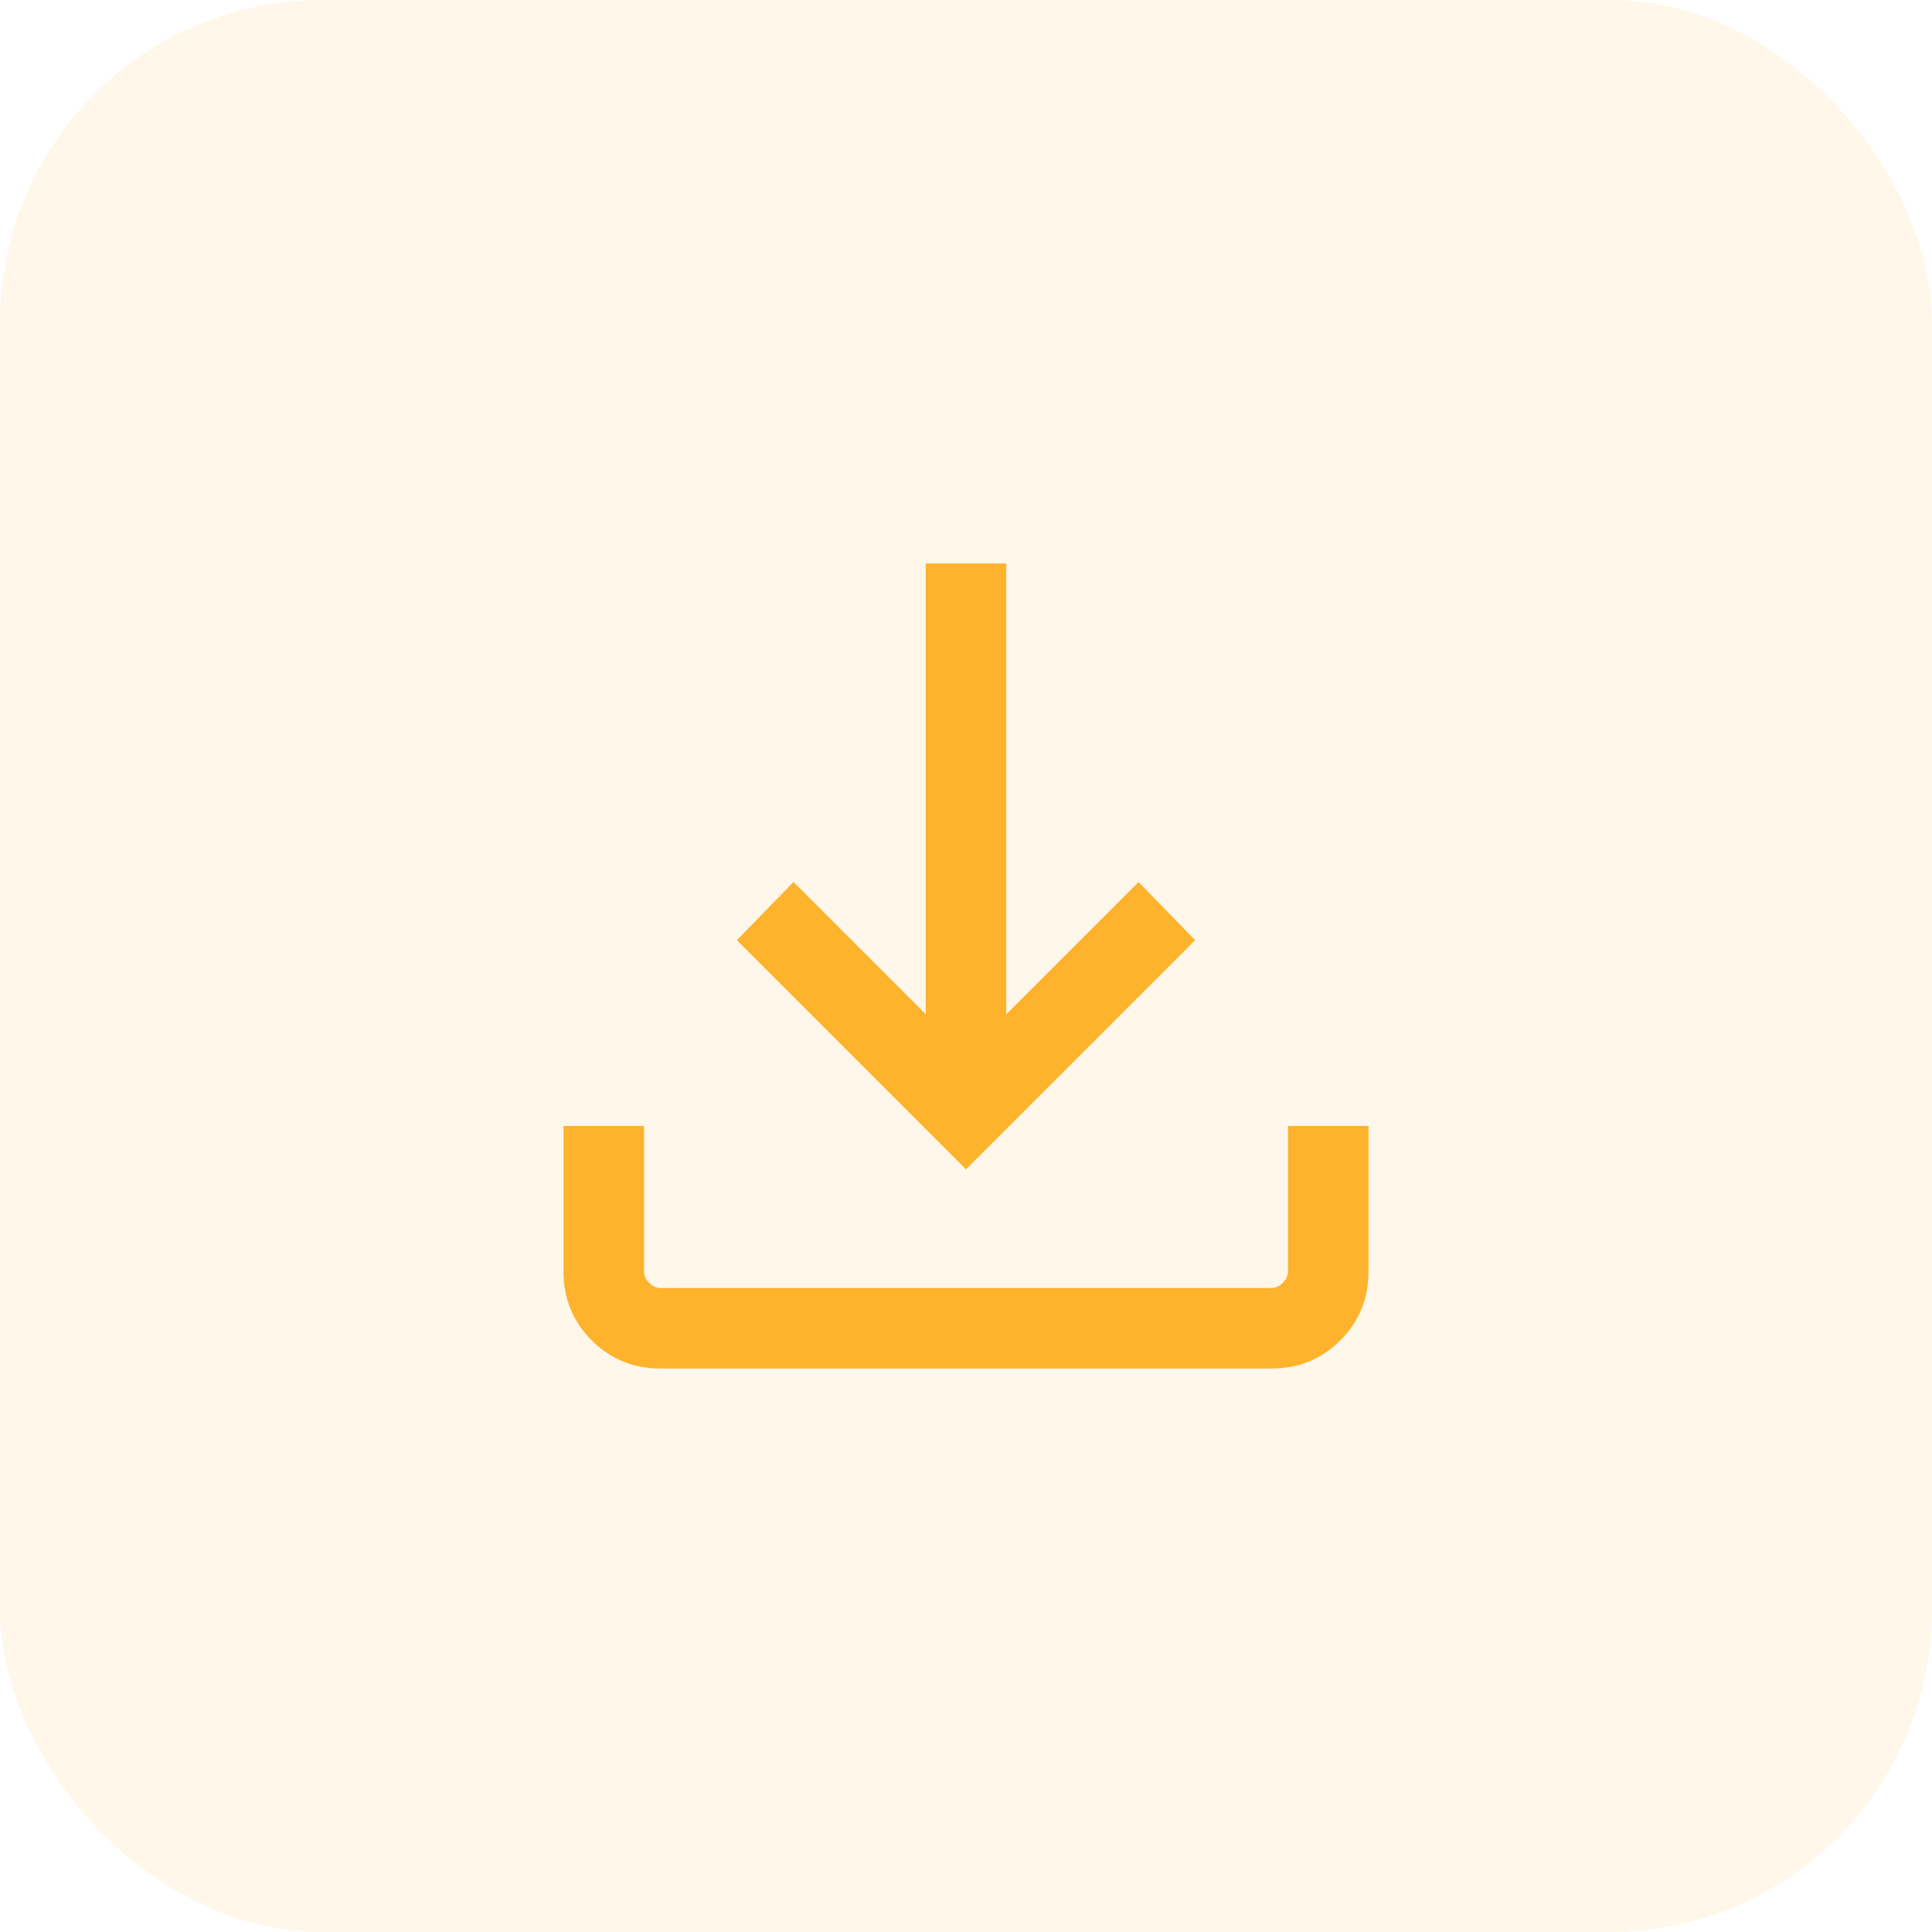
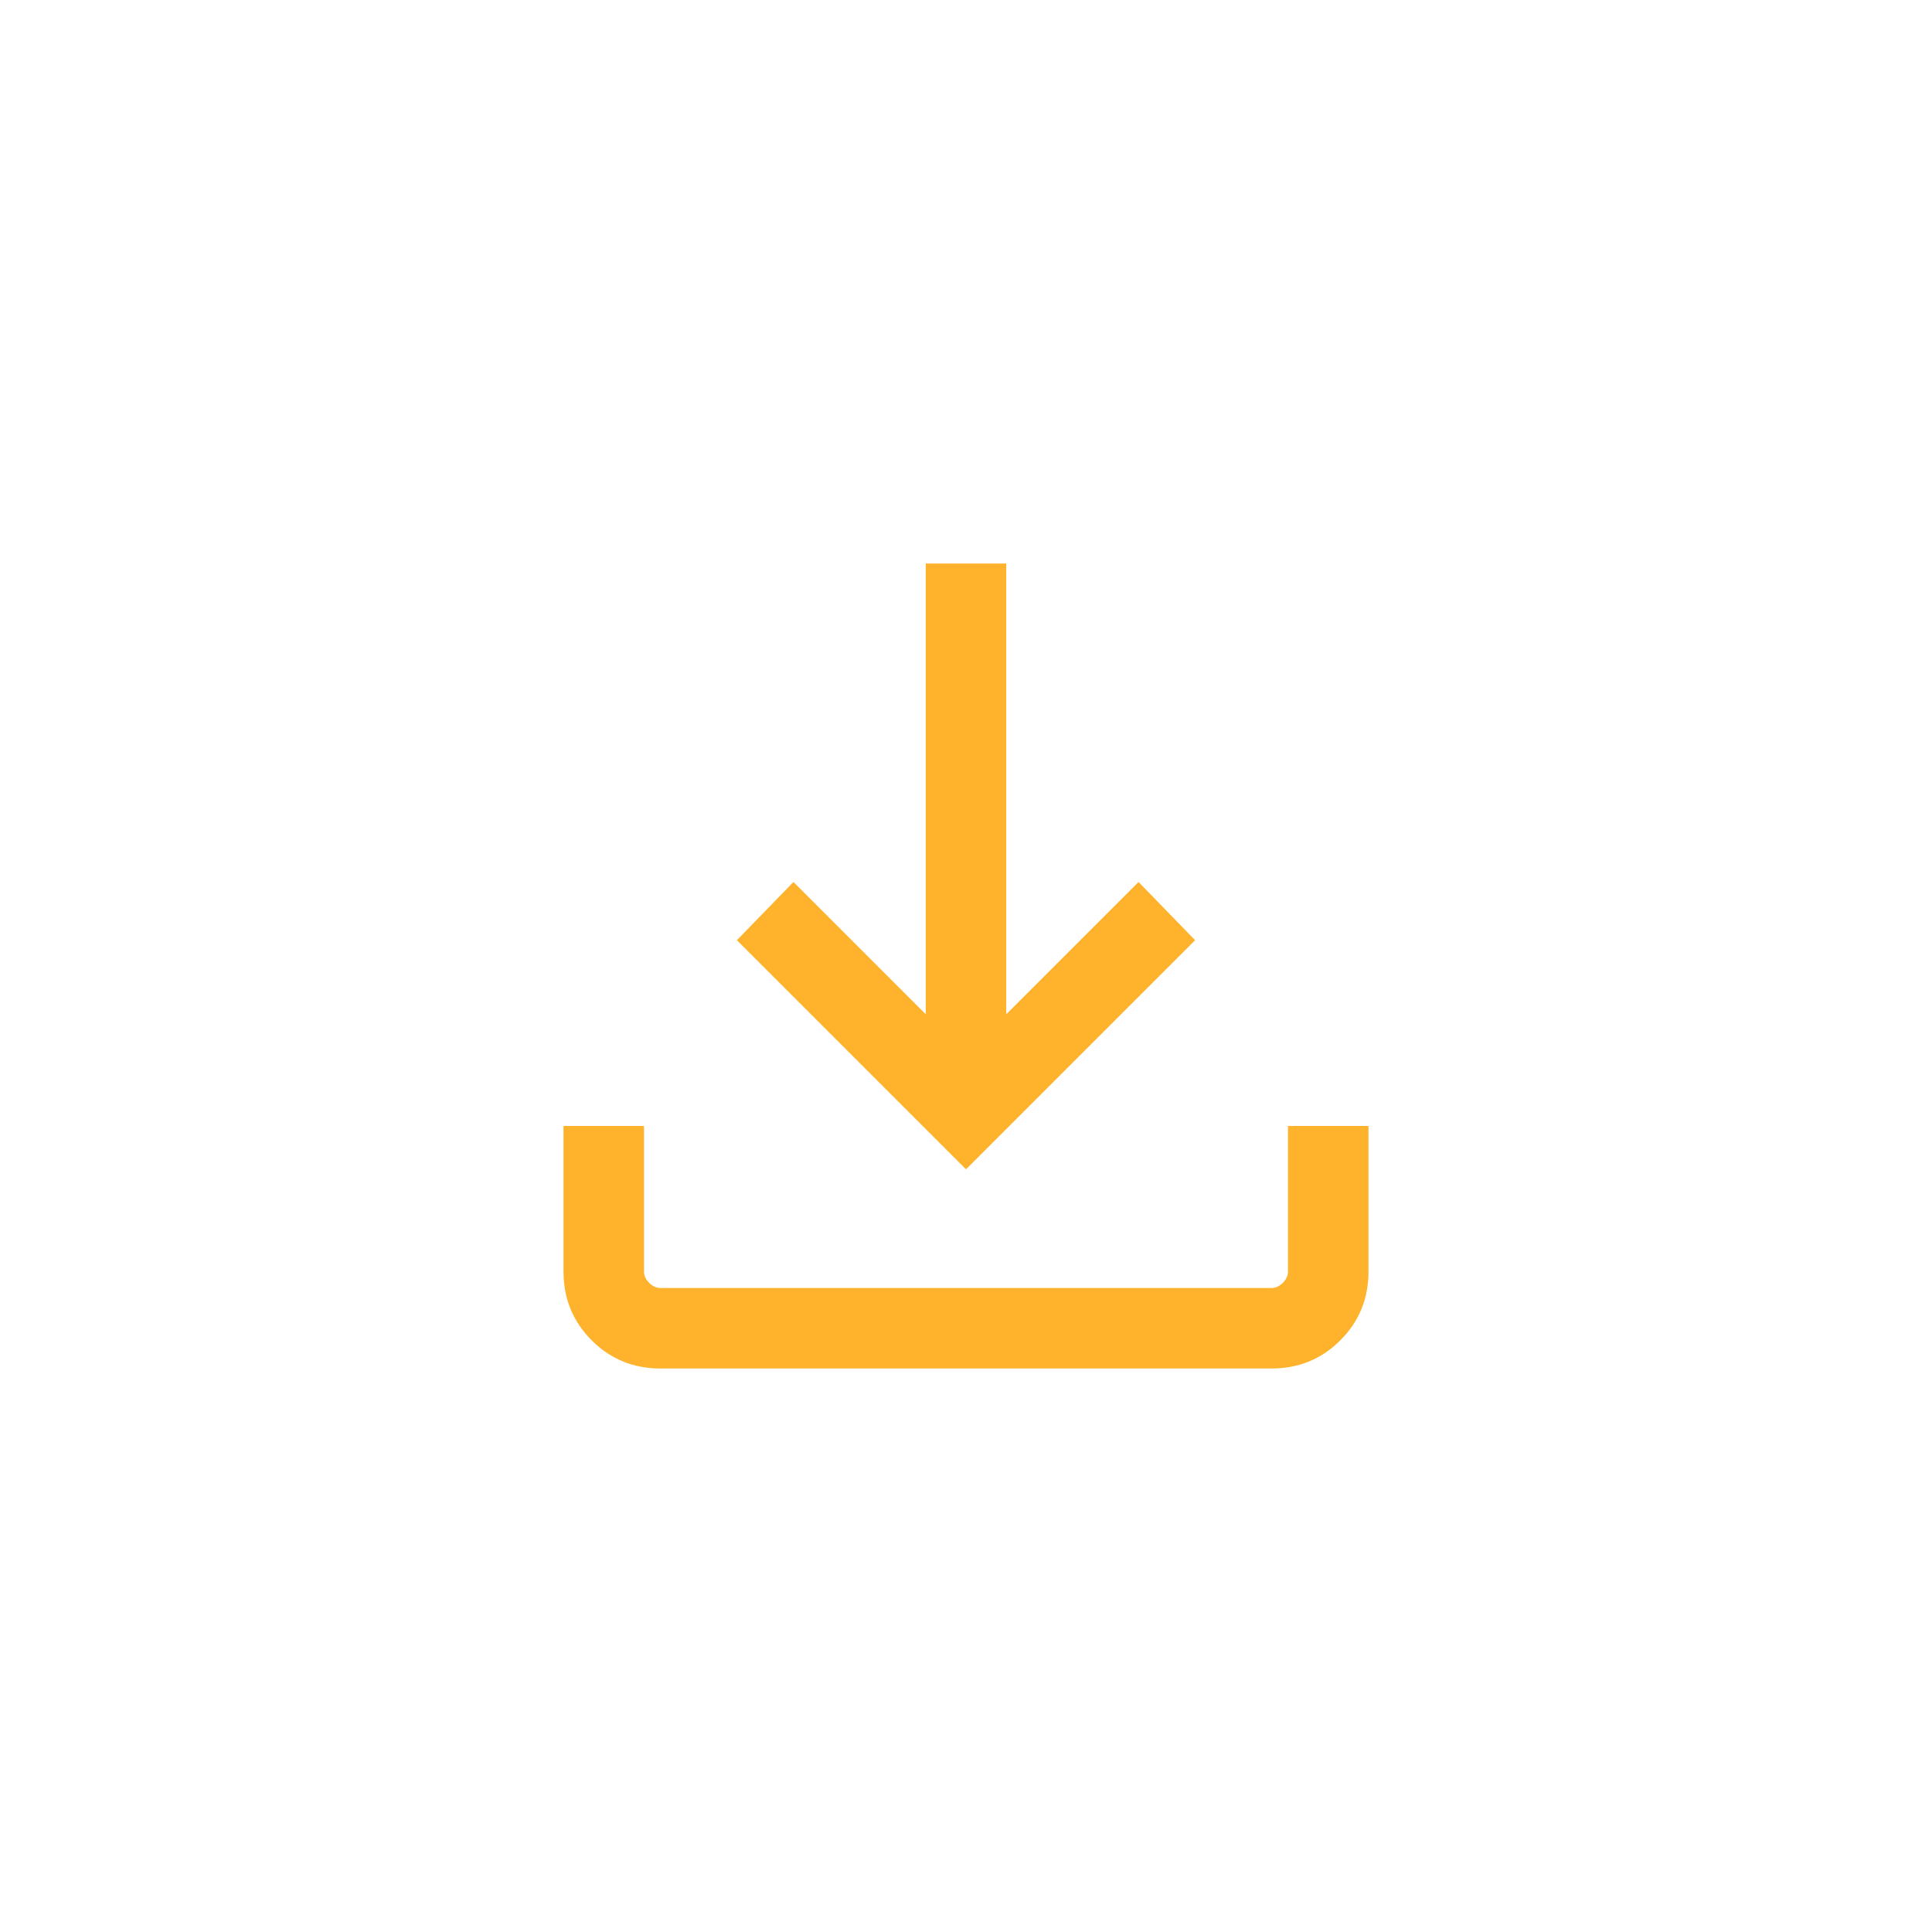
<svg xmlns="http://www.w3.org/2000/svg" width="48" height="48" viewBox="0 0 48 48" fill="none">
  <g opacity="0.1">
-     <rect width="48" height="48" rx="8" fill="#FFB22B" />
-   </g>
+     </g>
  <mask id="mask0_1_2289" style="mask-type:alpha" maskUnits="userSpaceOnUse" x="8" y="8" width="32" height="32">
    <rect x="8" y="8" width="32" height="32" fill="#D9D9D9" />
  </mask>
  <g mask="url(#mask0_1_2289)">
    <path d="M24 29.051L18.308 23.359L19.713 21.913L23 25.2V14H25V25.2L28.287 21.913L29.692 23.359L24 29.051ZM16.41 34C15.737 34 15.167 33.767 14.7 33.3C14.233 32.833 14 32.263 14 31.59V27.974H16V31.59C16 31.692 16.043 31.786 16.128 31.872C16.214 31.957 16.308 32 16.41 32H31.59C31.692 32 31.786 31.957 31.872 31.872C31.957 31.786 32 31.692 32 31.59V27.974H34V31.59C34 32.263 33.767 32.833 33.3 33.3C32.833 33.767 32.263 34 31.59 34H16.41Z" fill="#FFB22B" />
  </g>
</svg>